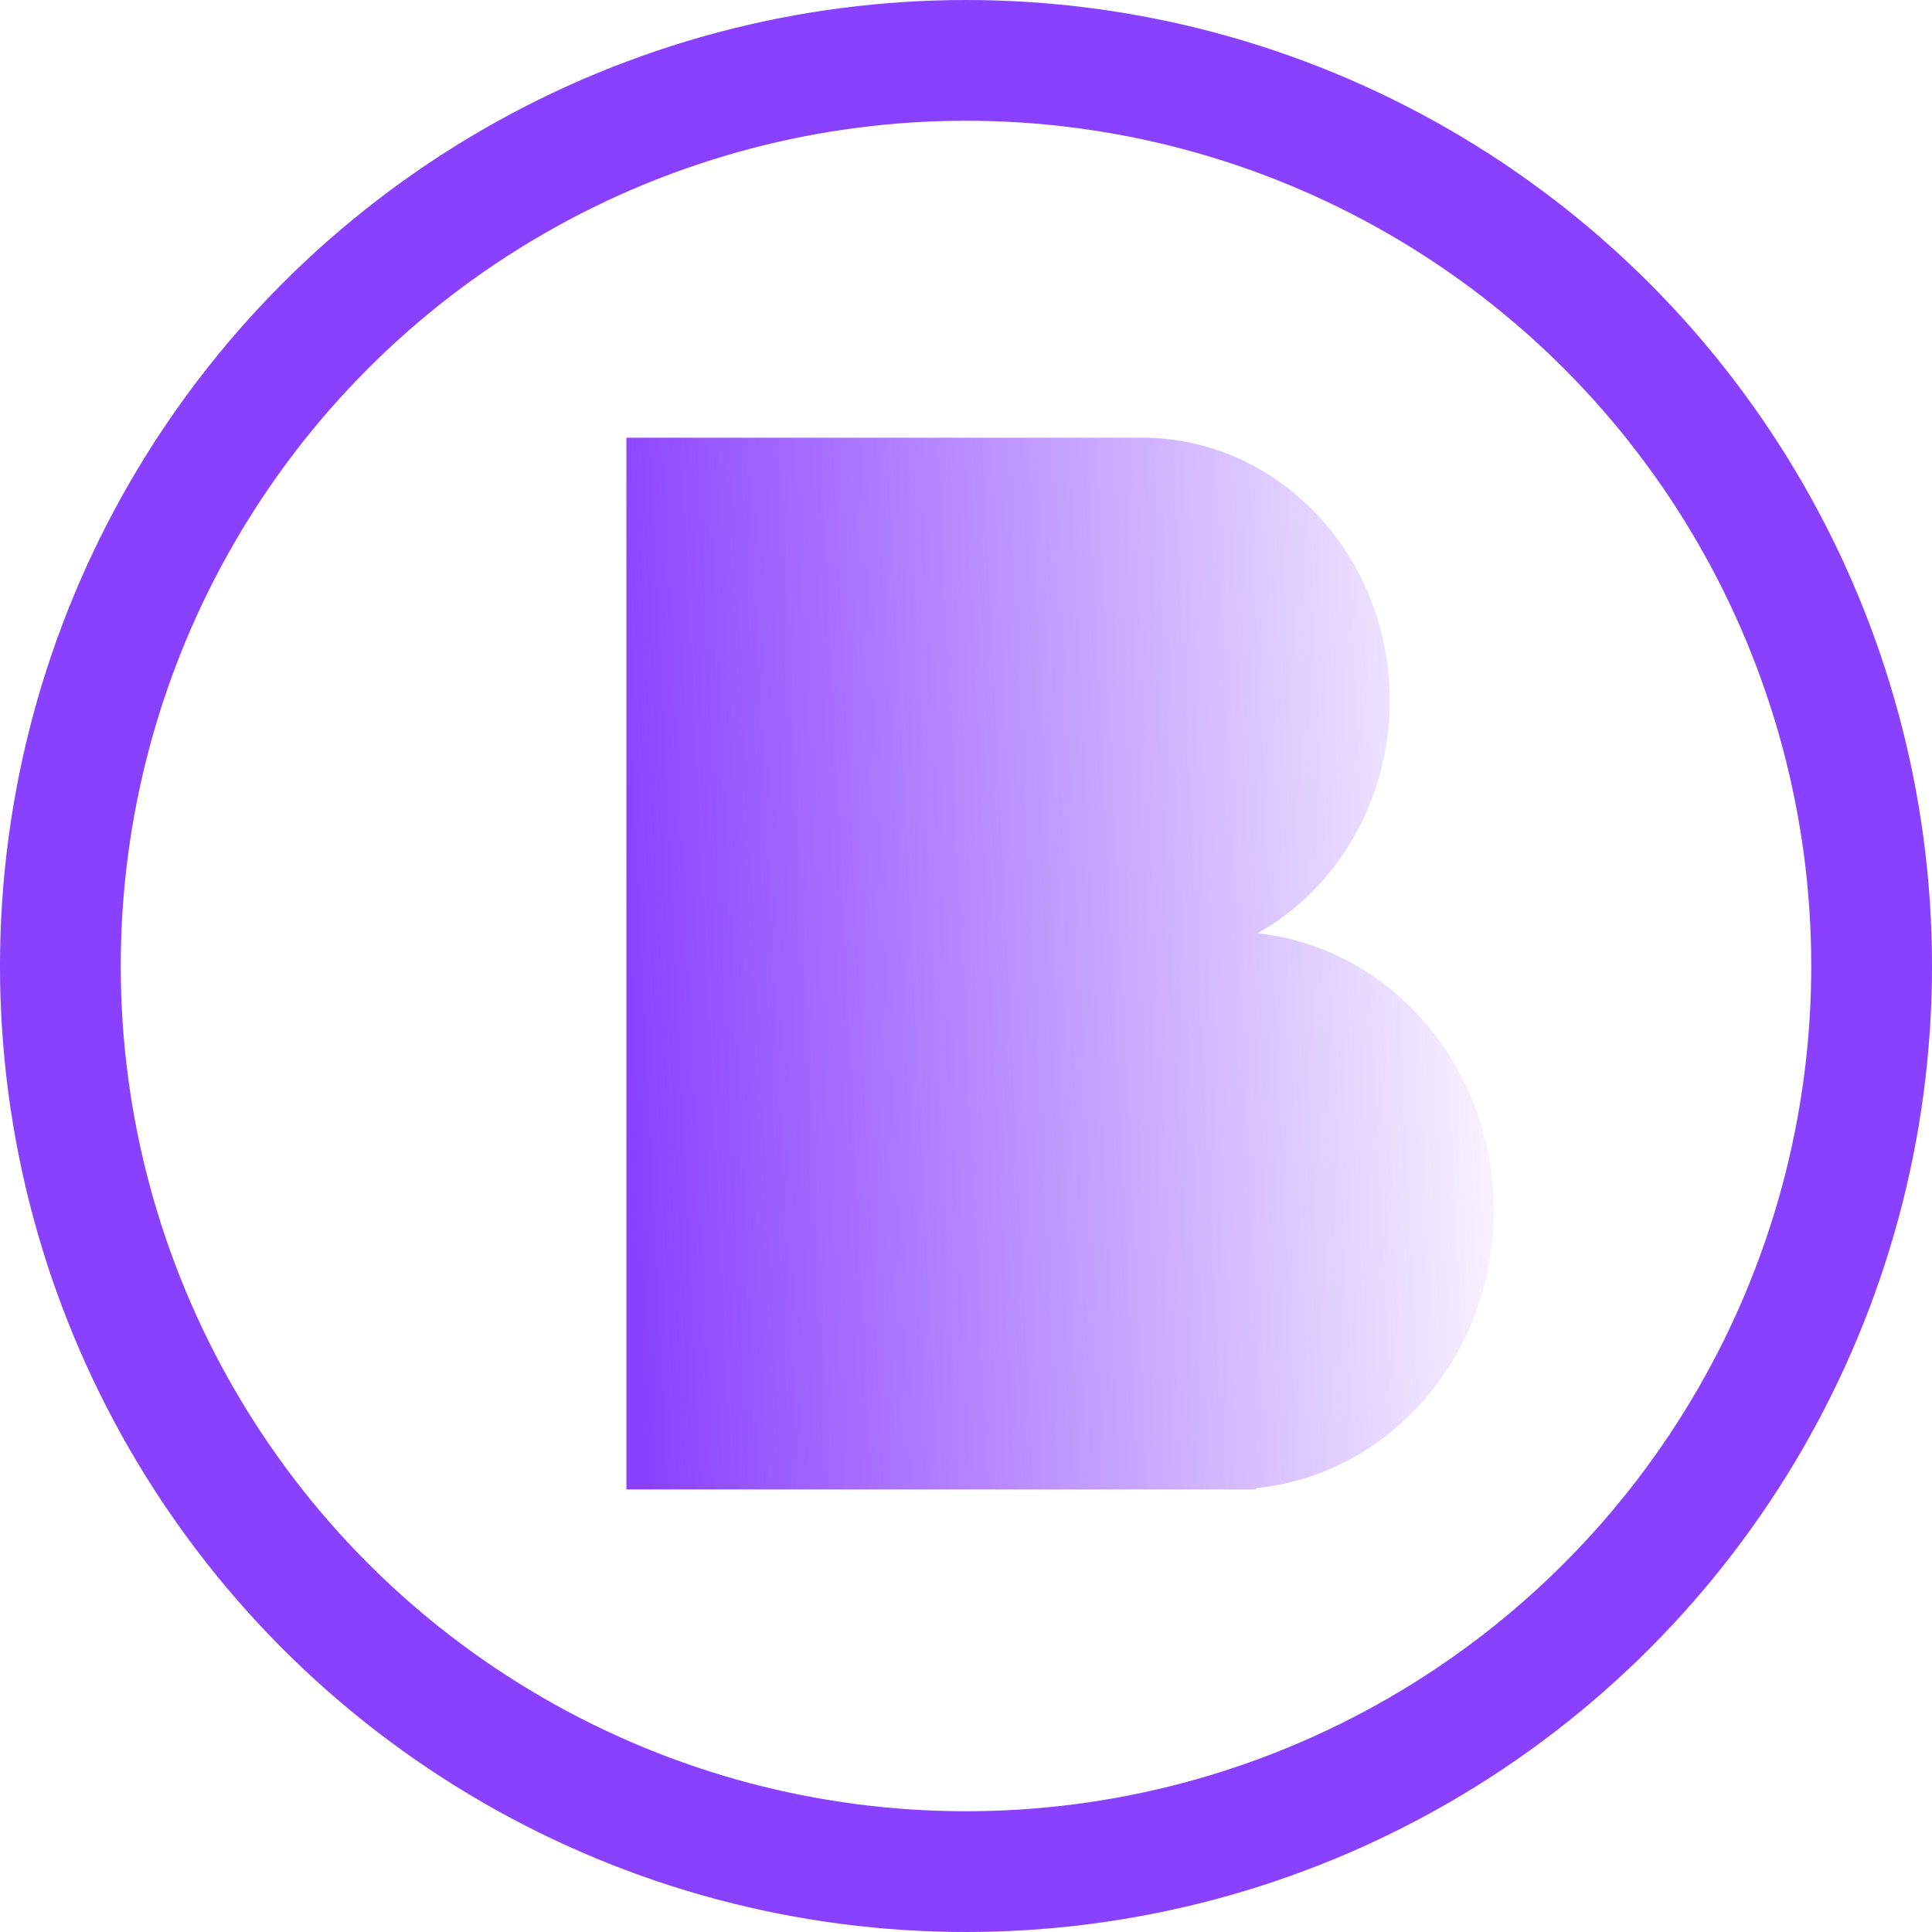
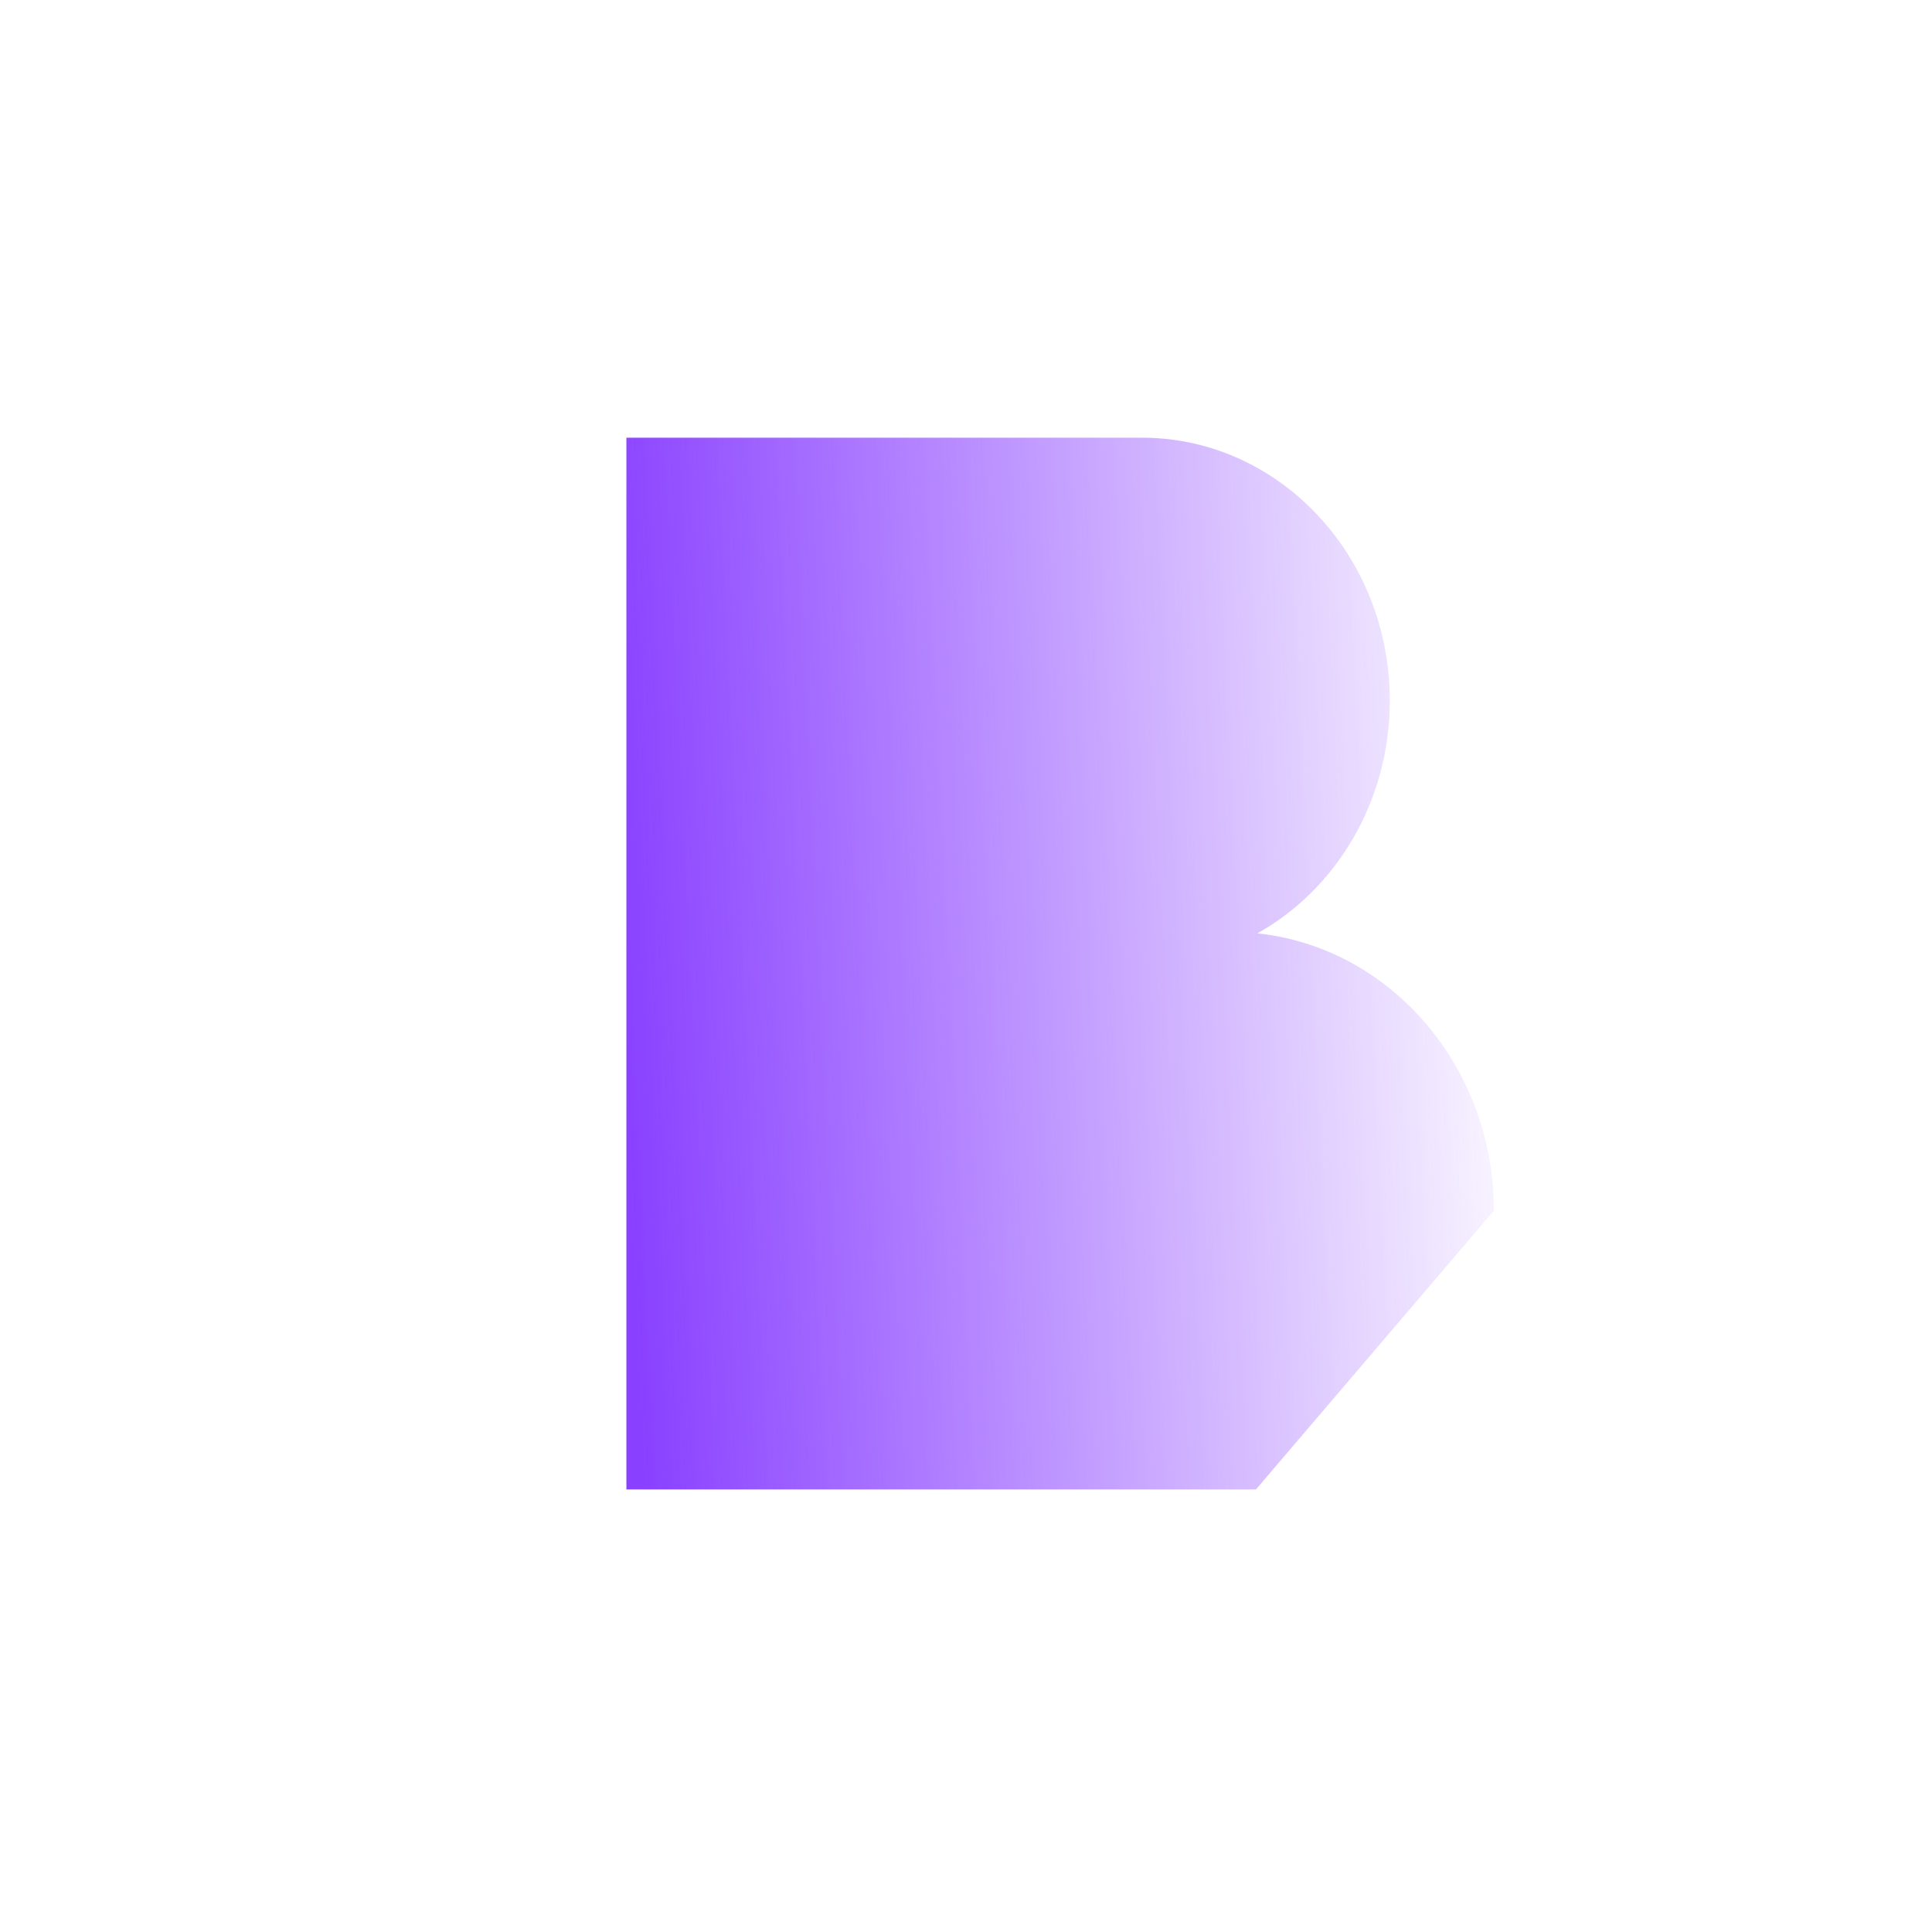
<svg xmlns="http://www.w3.org/2000/svg" width="64" height="64" viewBox="0 0 64 64" fill="none">
-   <circle cx="32" cy="32" r="30" stroke="#8940FF" stroke-width="4" />
-   <path fill-rule="evenodd" clip-rule="evenodd" d="M20.75 14.5H37.828H37.91L37.91 14.5C42.407 14.547 46.039 18.428 46.039 23.21C46.039 26.555 44.26 29.46 41.652 30.919C46.051 31.381 49.487 35.318 49.487 40.106C49.487 44.913 46.024 48.861 41.601 49.298L41.605 49.339H20.75V14.5Z" fill="url(#paint0_linear_175_46)" />
+   <path fill-rule="evenodd" clip-rule="evenodd" d="M20.75 14.5H37.828H37.91L37.91 14.5C42.407 14.547 46.039 18.428 46.039 23.21C46.039 26.555 44.26 29.46 41.652 30.919C46.051 31.381 49.487 35.318 49.487 40.106L41.605 49.339H20.75V14.5Z" fill="url(#paint0_linear_175_46)" />
  <defs>
    <linearGradient id="paint0_linear_175_46" x1="20.363" y1="31.919" x2="51.113" y2="30.419" gradientUnits="userSpaceOnUse">
      <stop stop-color="#8940FF" />
      <stop offset="1" stop-color="#8940FF" stop-opacity="0" />
    </linearGradient>
  </defs>
</svg>